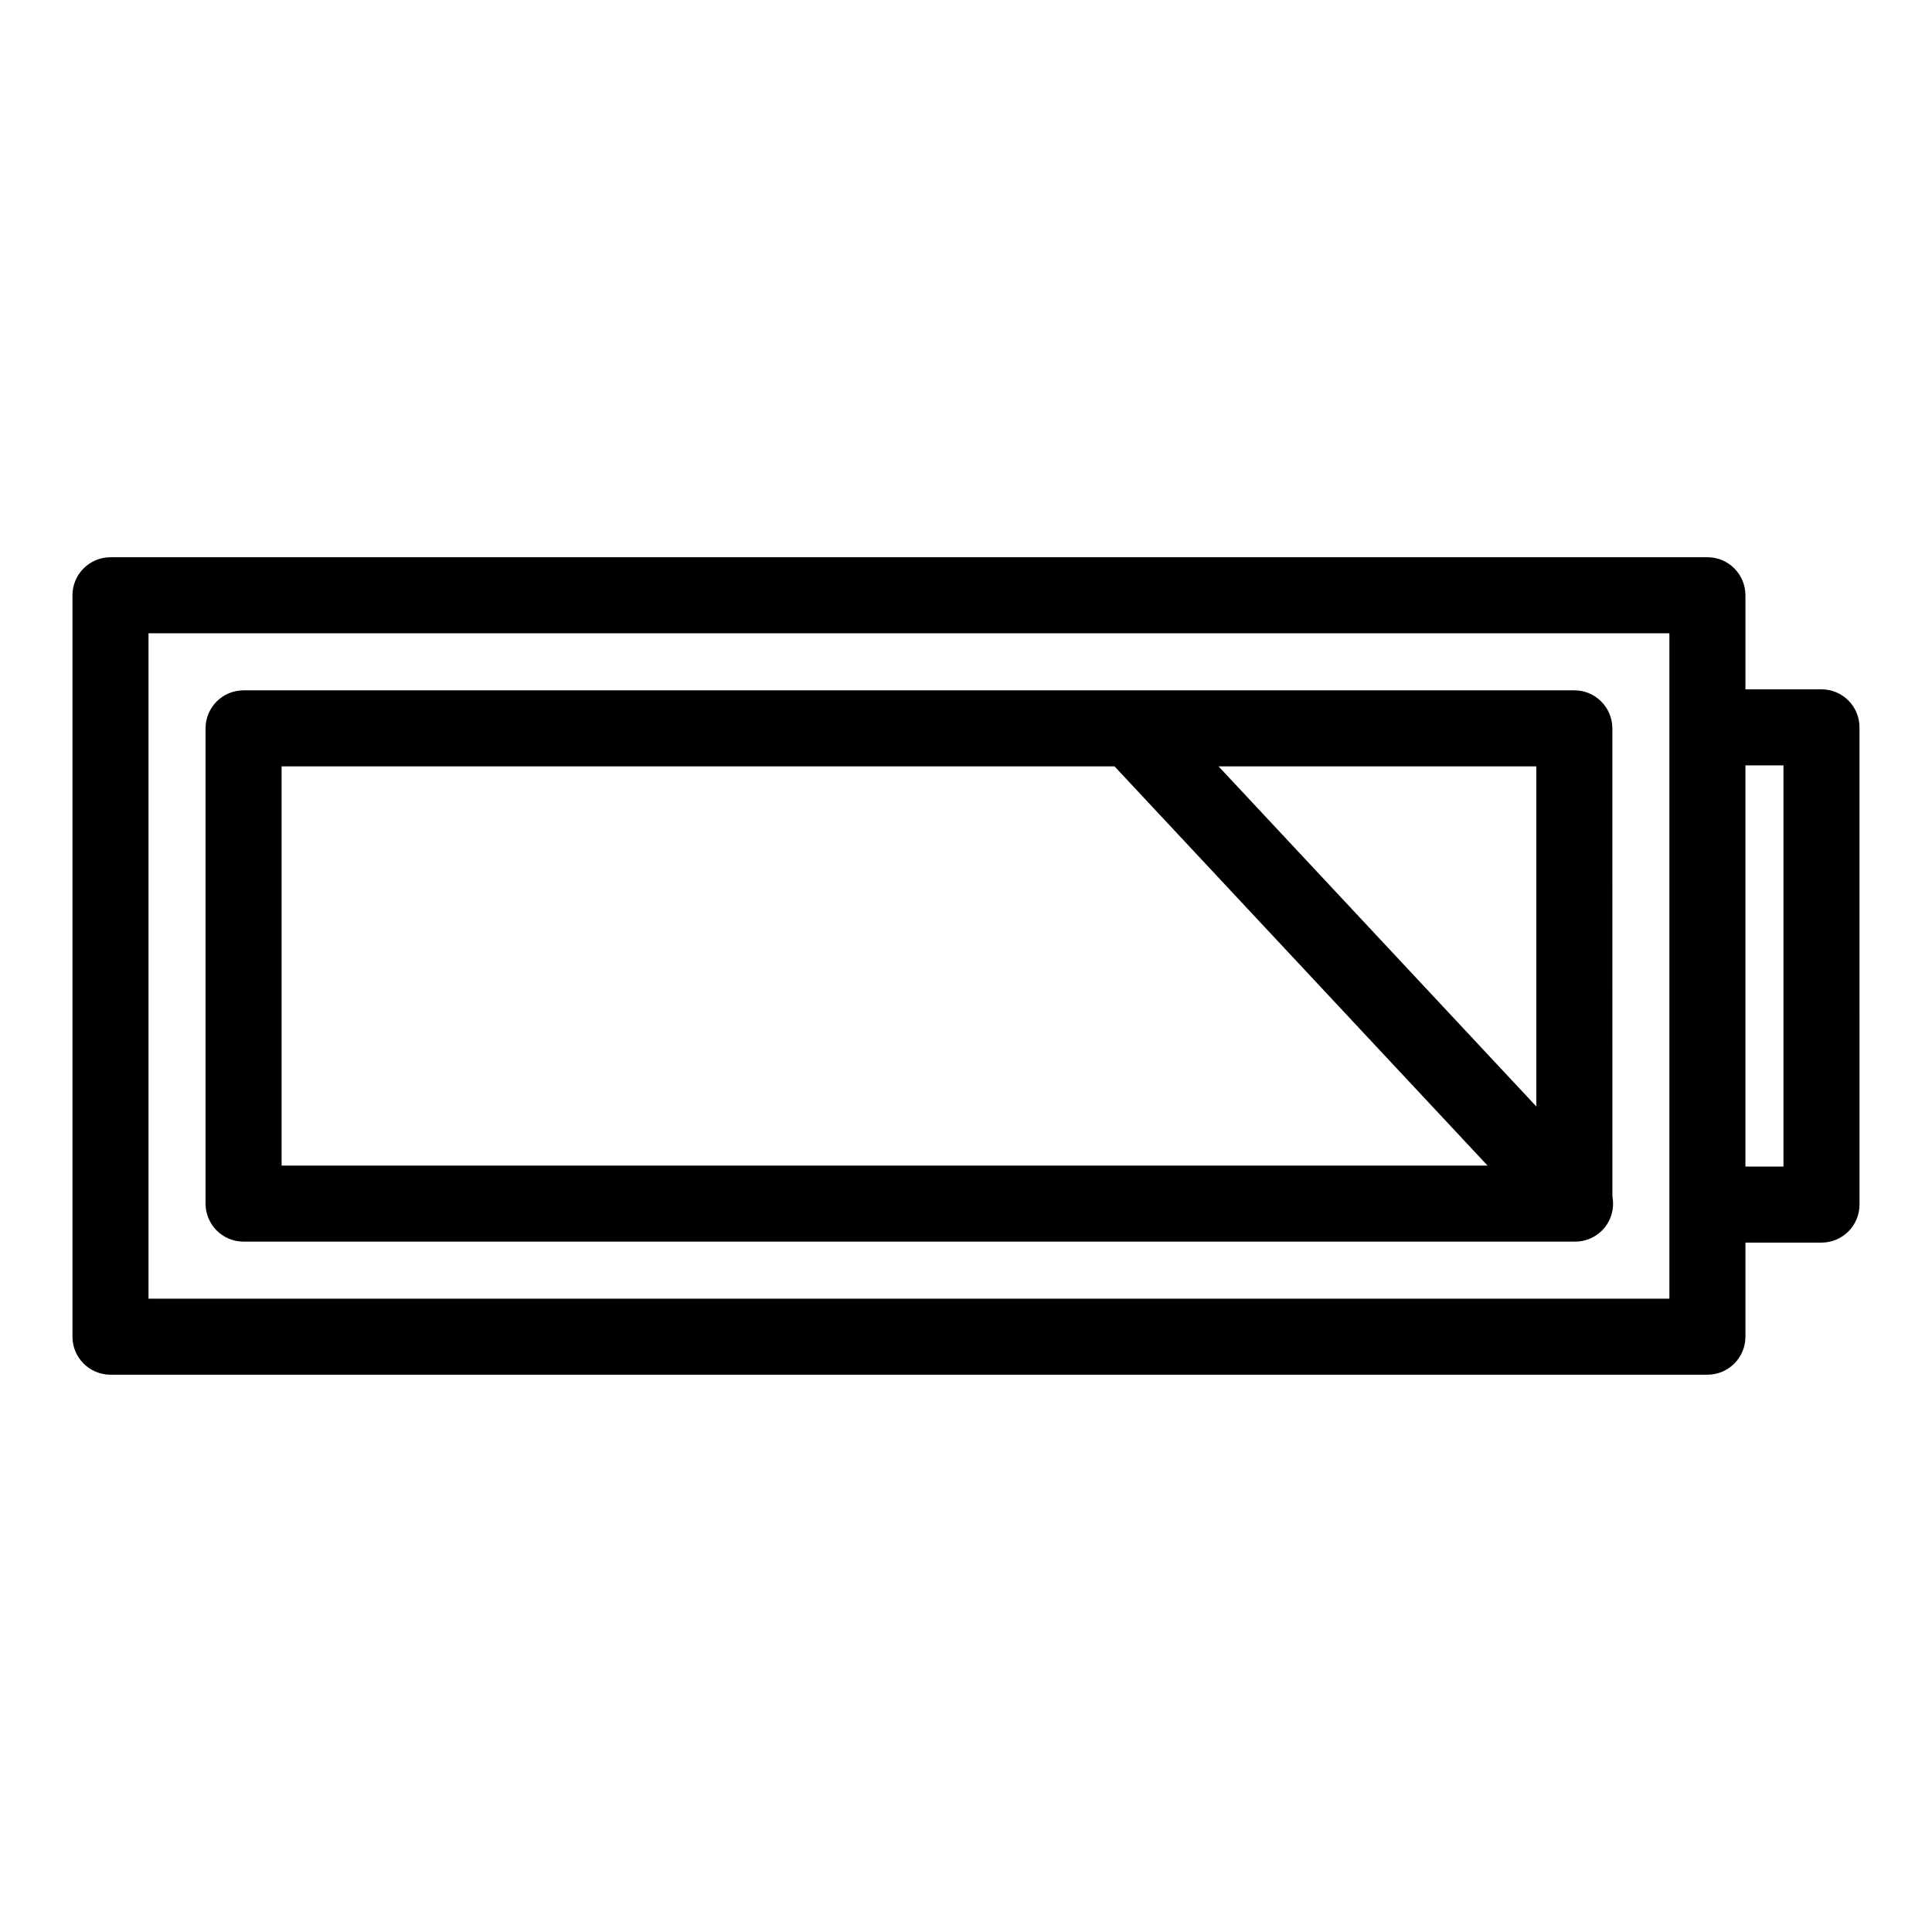
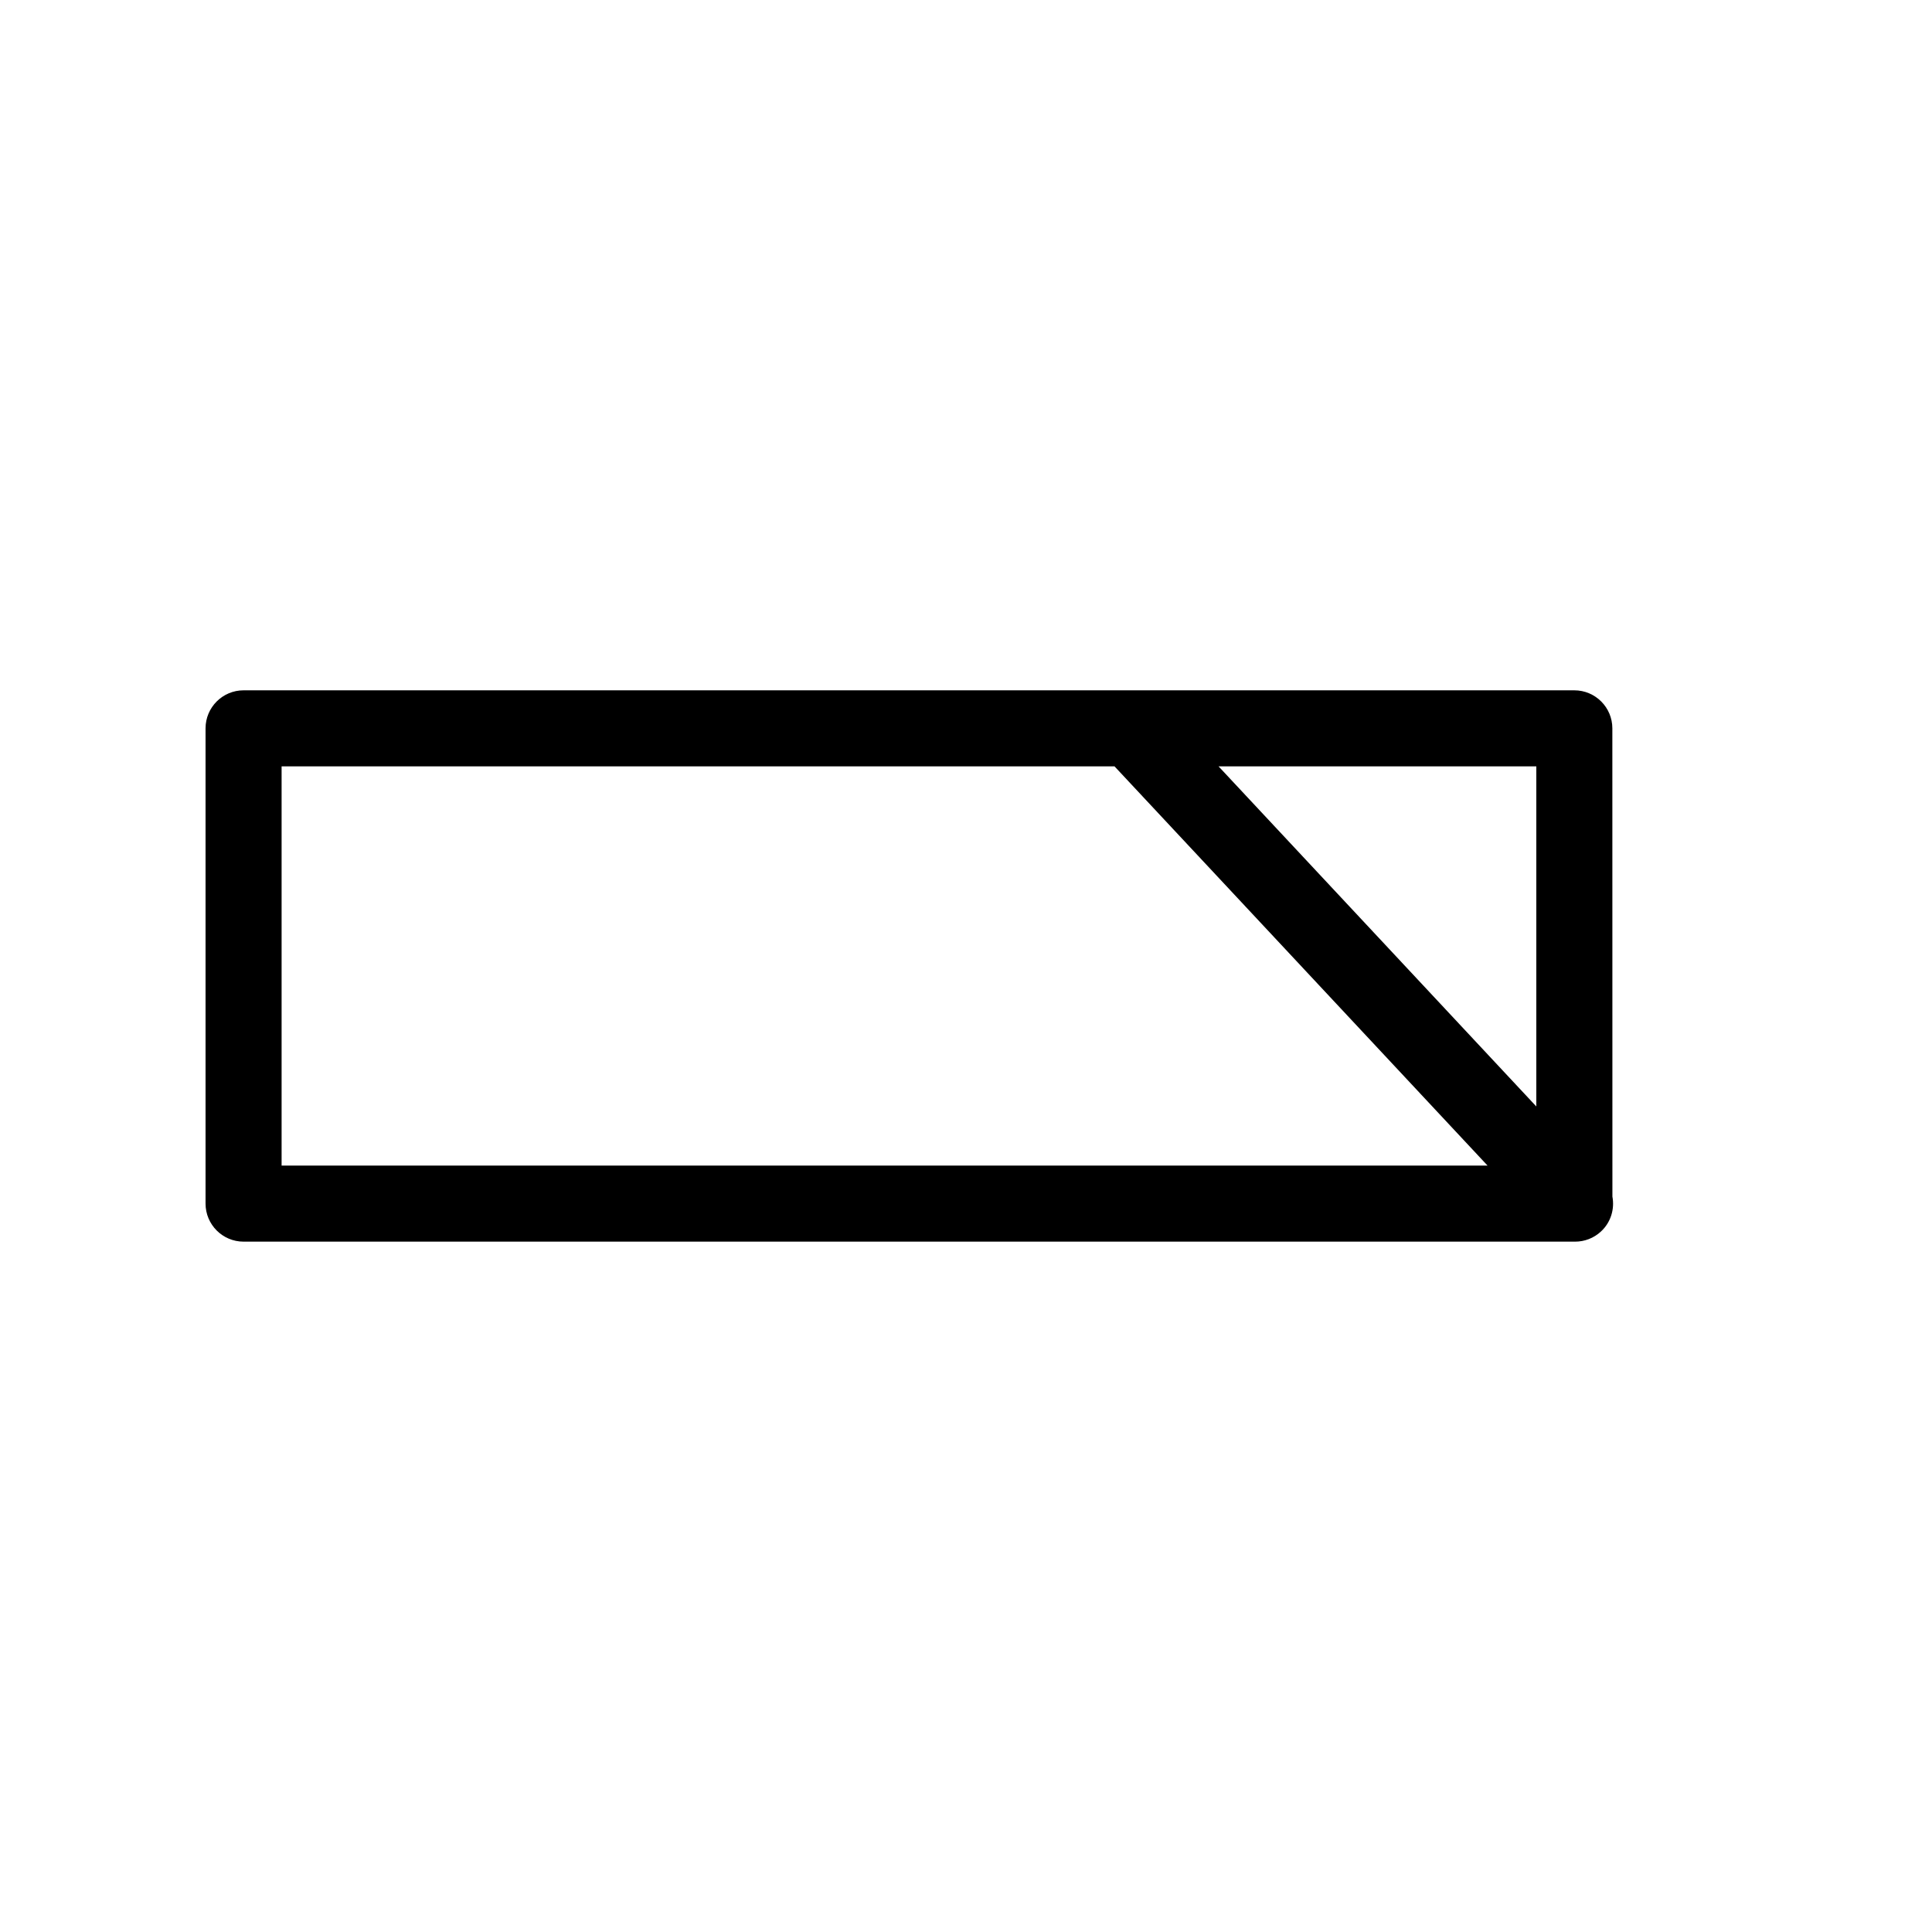
<svg xmlns="http://www.w3.org/2000/svg" fill="#000000" width="800px" height="800px" version="1.1" viewBox="144 144 512 512">
  <g>
    <path d="m571.29 337.02c0-5.562-4.516-10.078-10.078-10.078h-352.66c-5.562 0-10.078 4.516-10.078 10.078v125.95c0 5.562 4.516 10.078 10.078 10.078h352.67c0.035 0 0.066-0.012 0.098-0.012 0.035 0 0.066 0.012 0.102 0.012 2.465 0 4.934-0.898 6.879-2.715 2.621-2.445 3.617-5.953 3.004-9.23zm-20.152 100.2-84.211-90.129h84.211zm-332.51-90.129h220.73l98.859 105.8h-319.59z" />
-     <path d="m626.71 326.68h-20.152v-24.93c0-5.562-4.516-10.078-10.078-10.078l-423.2 0.004c-5.562 0-10.078 4.516-10.078 10.078v196.48c0 5.562 4.516 10.078 10.078 10.078h423.2c5.562 0 10.078-4.516 10.078-10.078v-24.93h20.152c5.562 0 10.078-4.516 10.078-10.078l-0.004-126.47c0-5.57-4.516-10.078-10.078-10.078zm-40.305 161.48h-403.05v-176.33h403.05zm30.23-35.004h-10.078v-106.32h10.078z" />
  </g>
</svg>